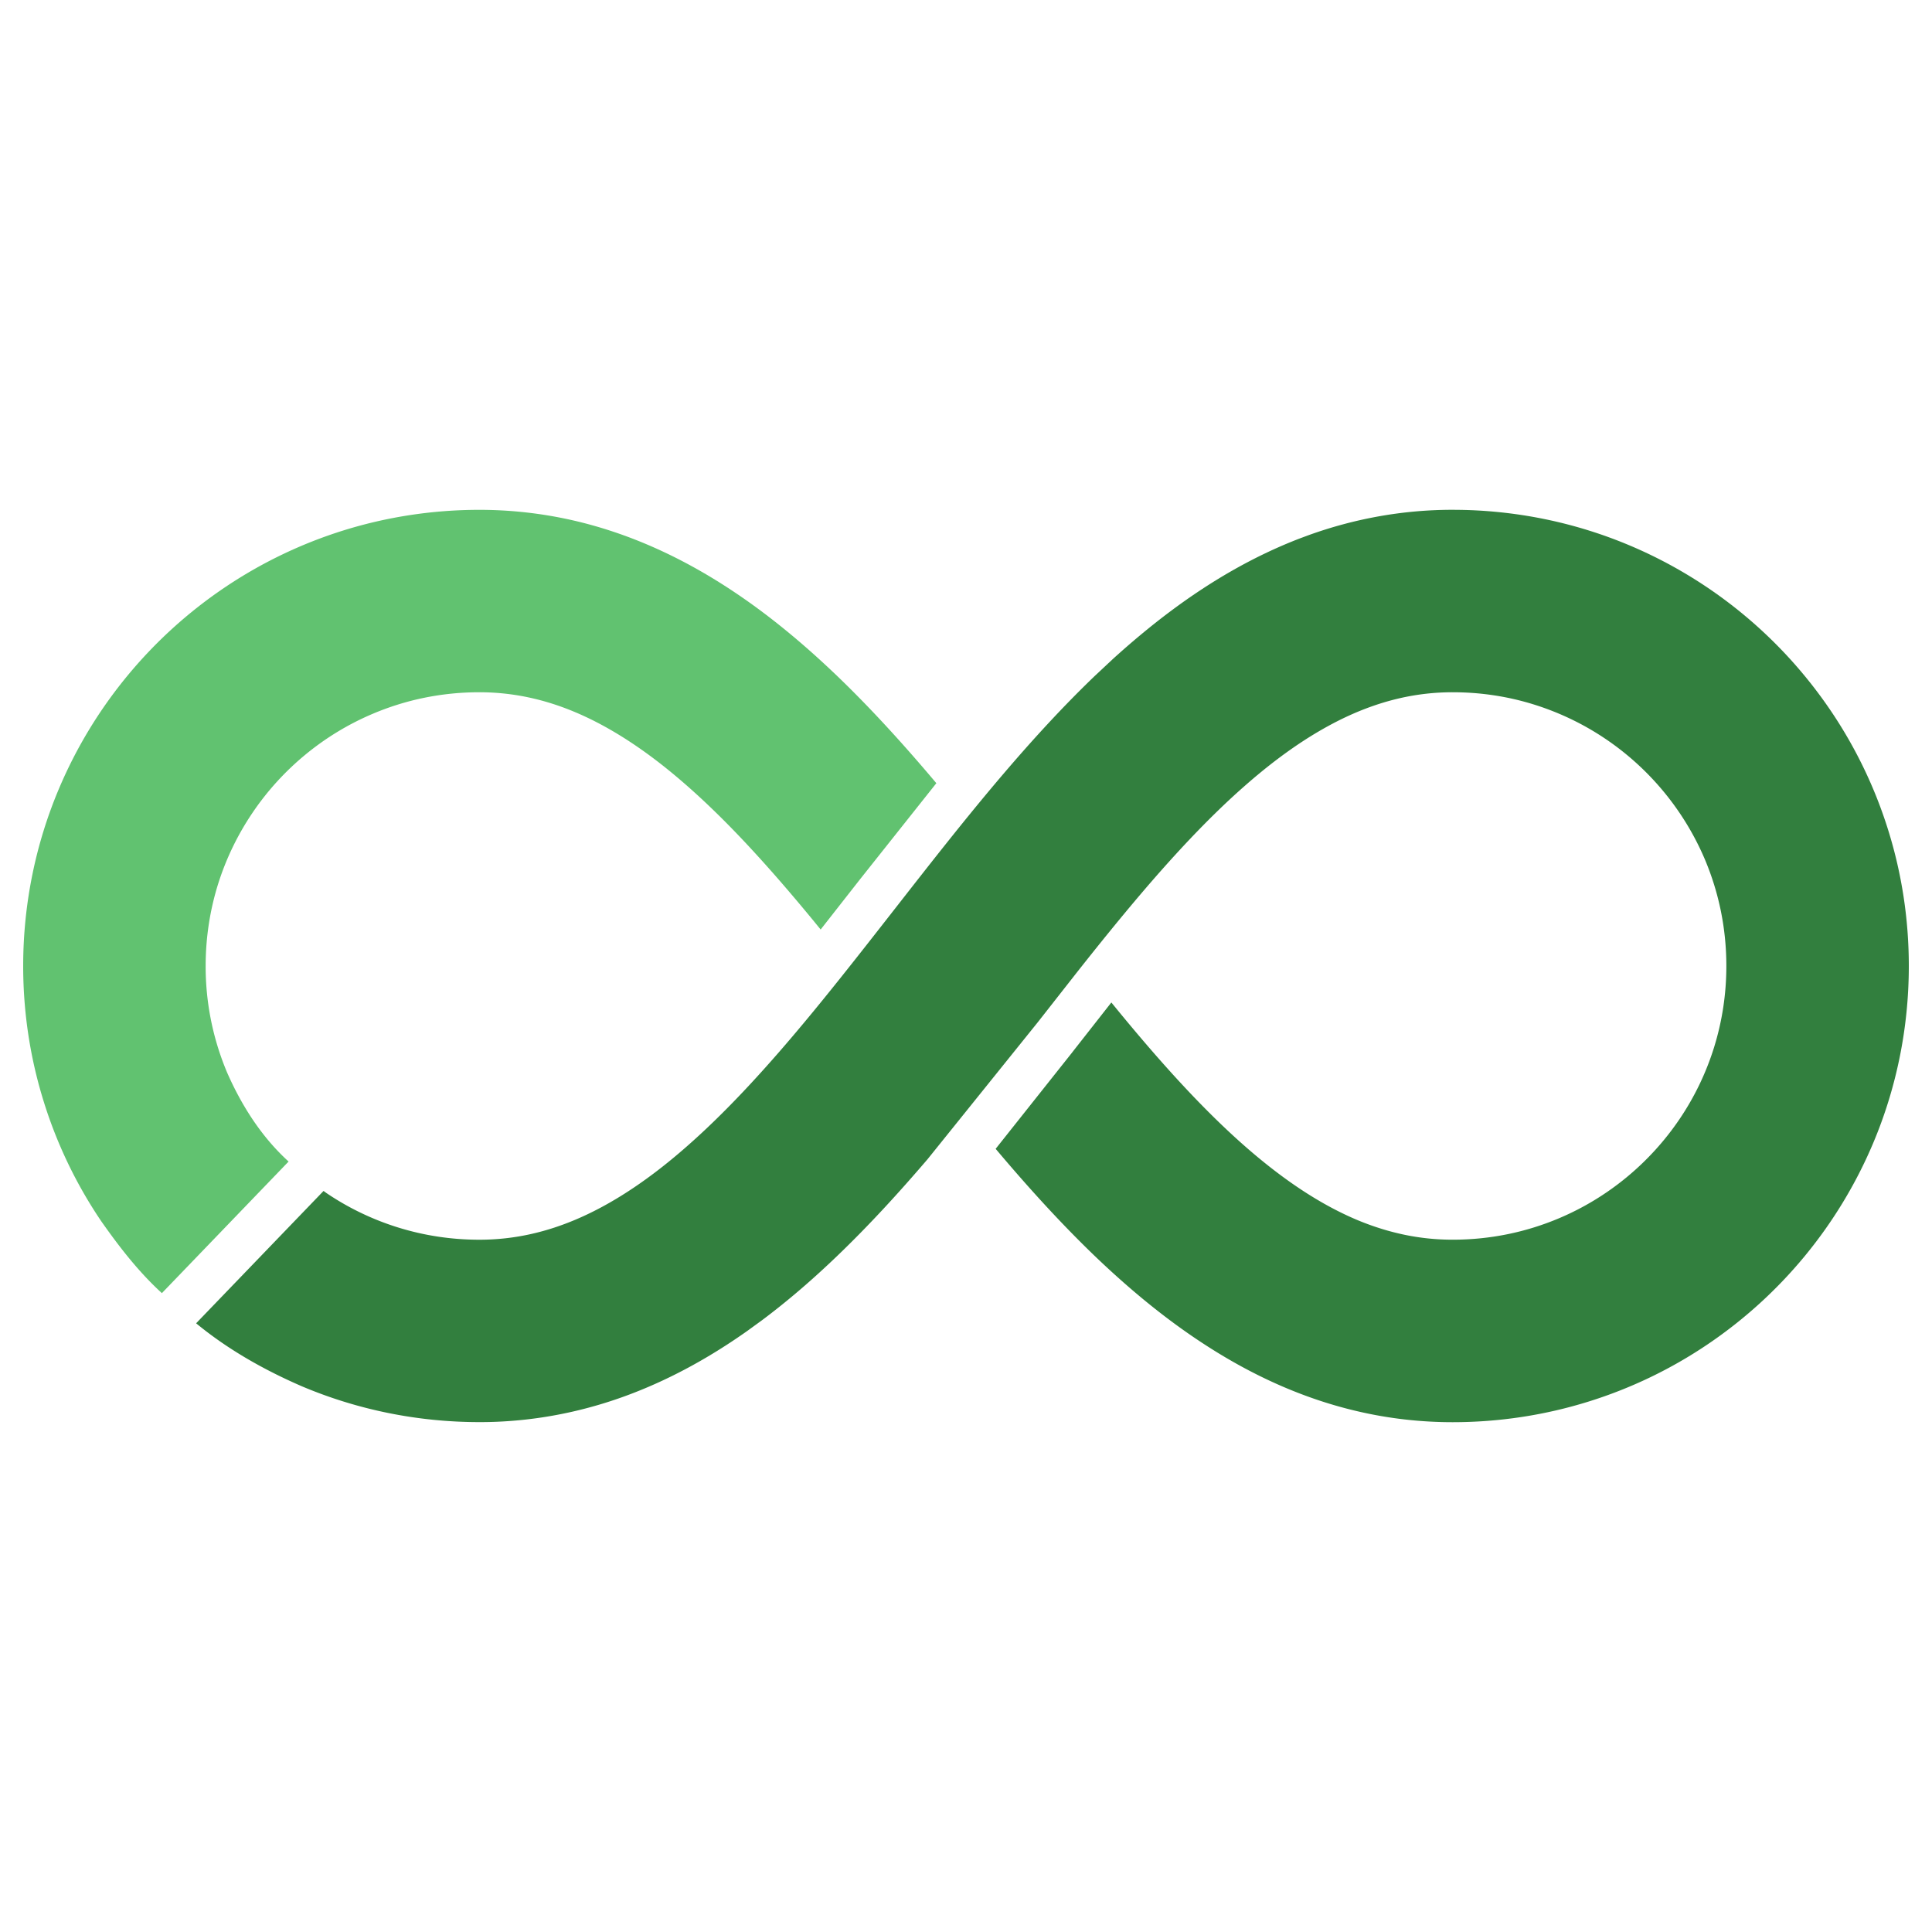
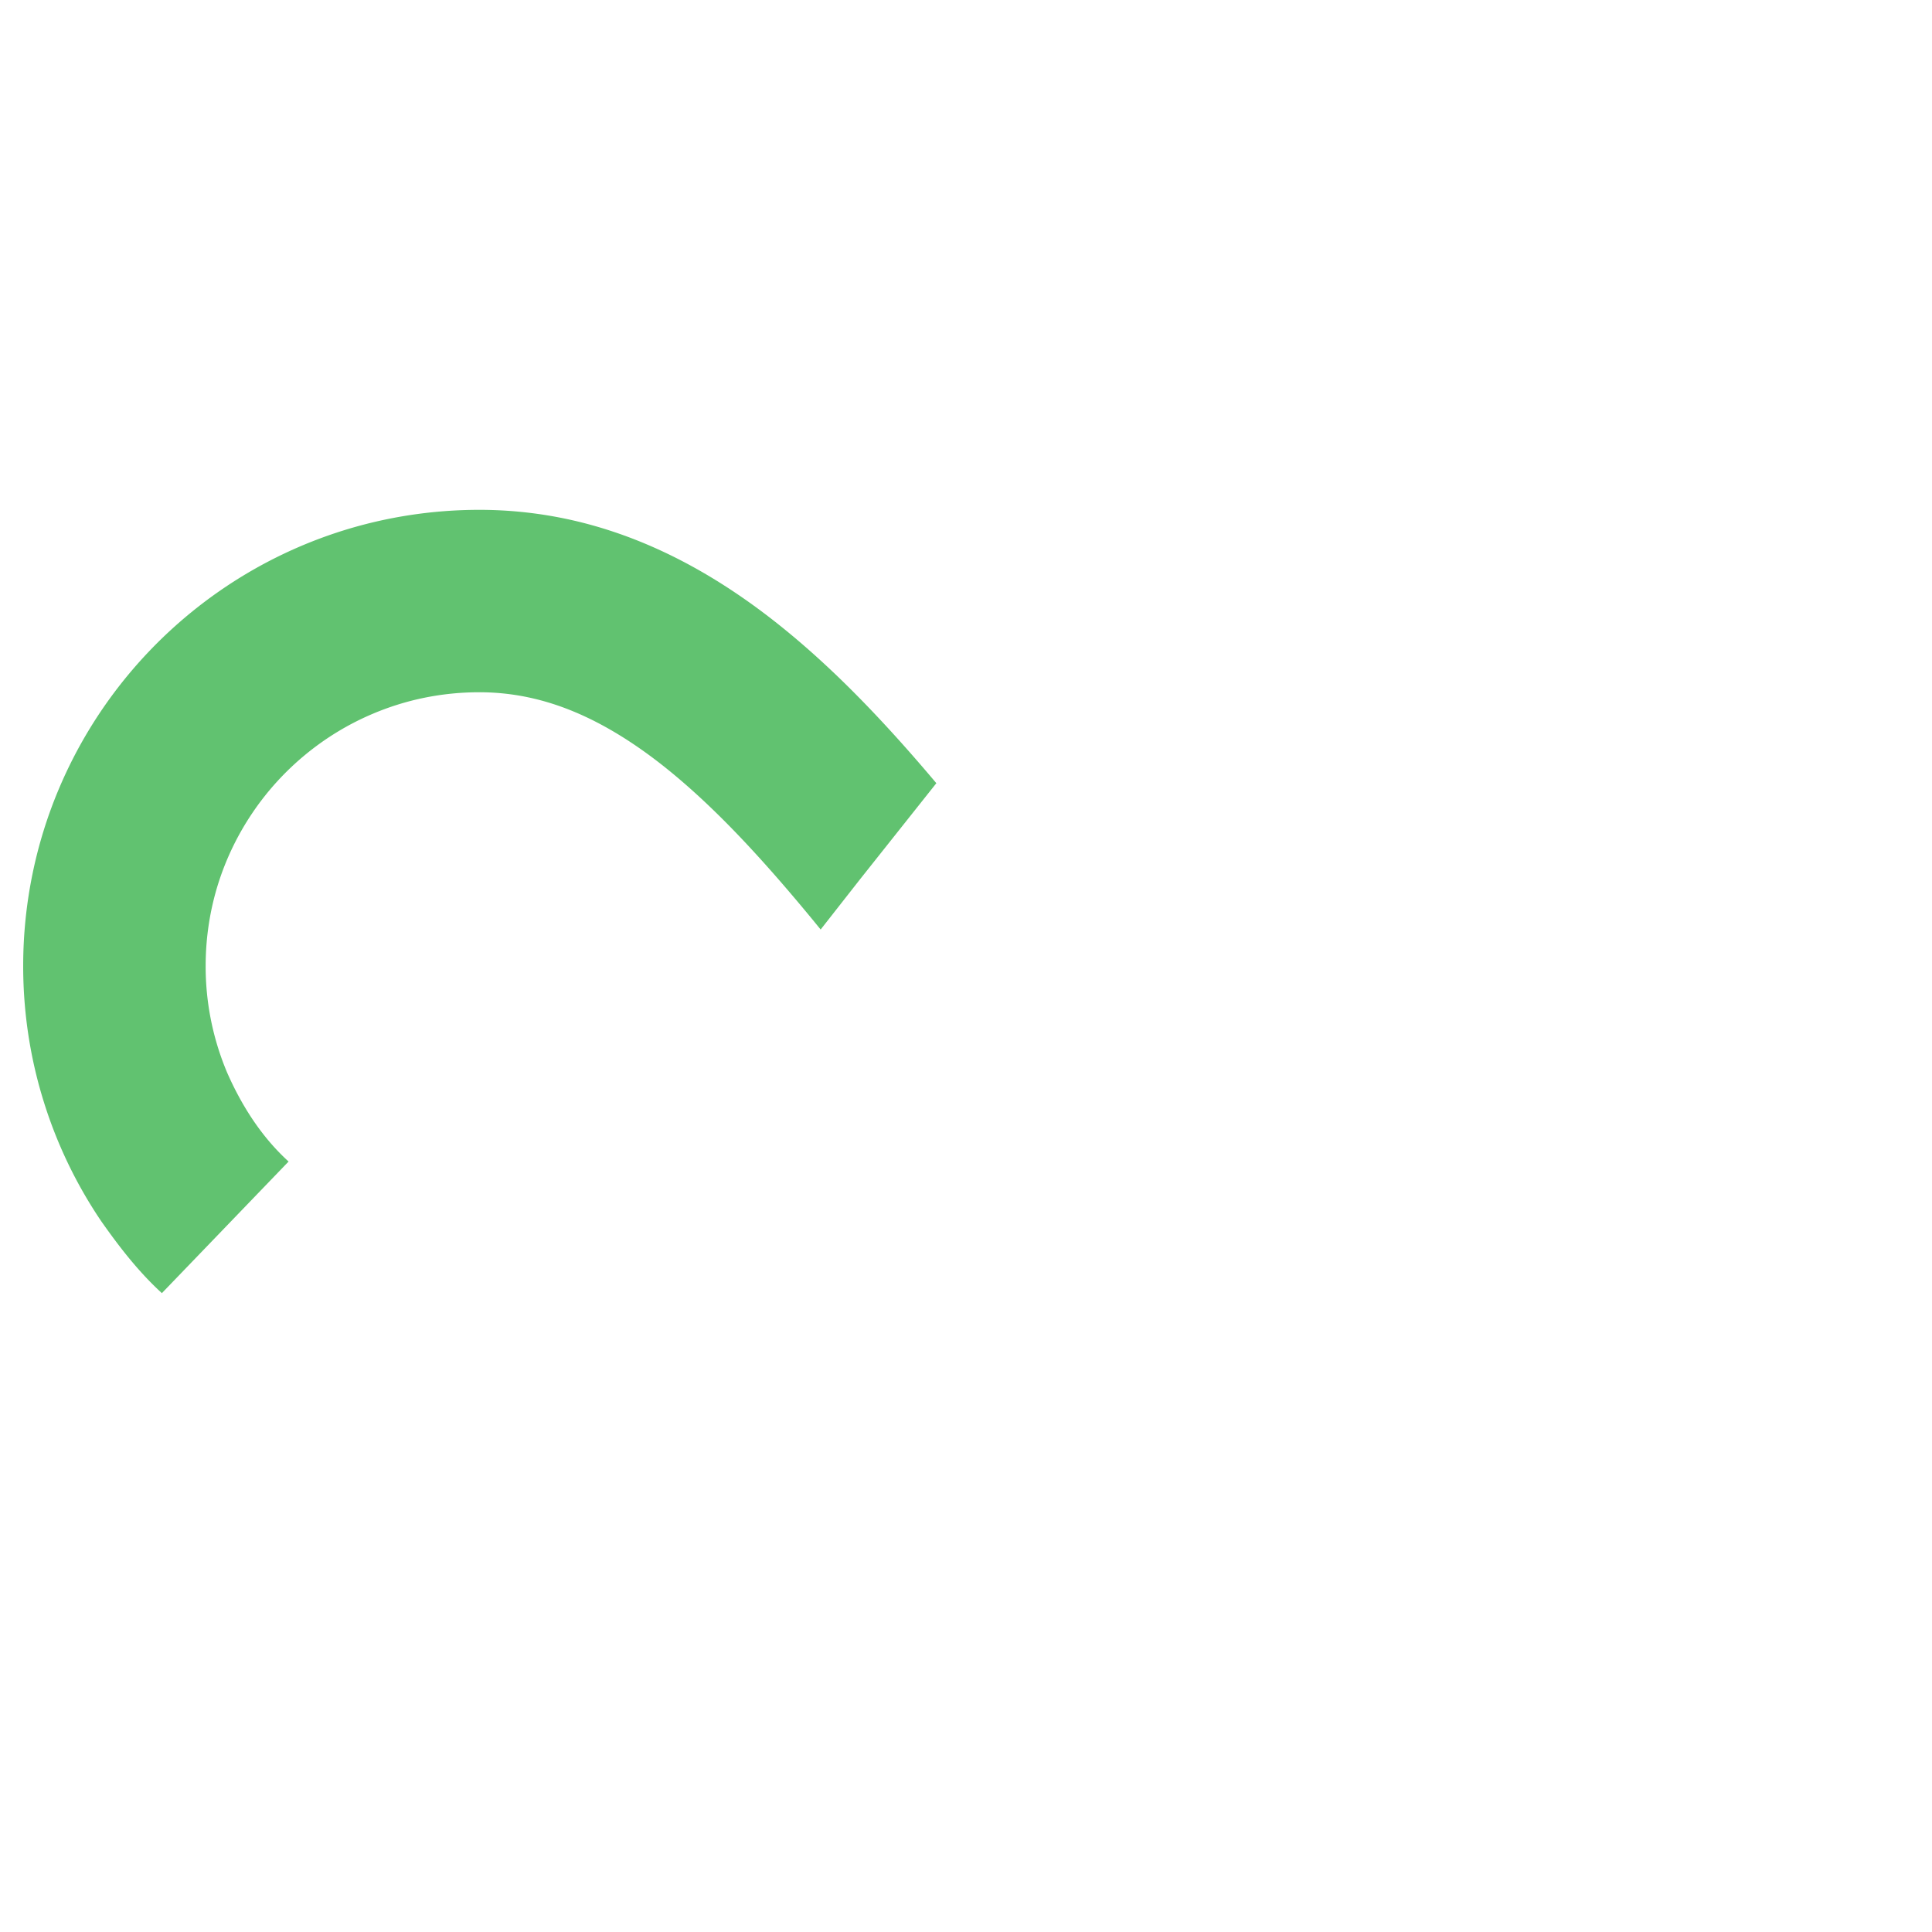
<svg xmlns="http://www.w3.org/2000/svg" width="500" height="500">
-   <path d="M375.941 131.938c16.225 0 31.818 3.296 45.955 9.279 21.217 8.98 39.198 23.927 51.923 42.749a117.48 117.48 0 0 1 14.866 30.932c3.468 11.119 5.315 22.936 5.315 35.106 0 16.239-3.296 31.832-9.28 45.962-8.979 21.217-23.927 39.205-42.748 51.923-9.415 6.367-19.821 11.412-30.925 14.858-11.111 3.461-22.935 5.315-35.098 5.315-8.303 0-16.389-.938-24.13-2.71-14.535-3.303-27.756-9.445-39.708-17.17-10.473-6.75-20.038-14.73-29.017-23.349-8.957-8.641-17.358-17.951-25.421-27.516l19.73-24.85.51-.661 9.701-12.365 2.034 2.485c7.283 8.852 14.528 17.14 21.757 24.483 5.428 5.518 10.842 10.495 16.225 14.797 8.093 6.479 16.073 11.404 23.964 14.67 3.957 1.629 7.913 2.853 11.922 3.687a60.73 60.73 0 0 0 12.426 1.268c9.842 0 19.092-1.982 27.553-5.555 12.68-5.353 23.551-14.37 31.194-25.692a70.34 70.34 0 0 0 8.904-18.514c2.065-6.644 3.184-13.686 3.184-21.074 0-9.85-1.982-19.099-5.549-27.568a71.27 71.27 0 0 0-25.698-31.187c-5.661-3.821-11.885-6.832-18.522-8.904s-13.686-3.183-21.066-3.183a61.13 61.13 0 0 0-13.634 1.531c-5.774 1.322-11.457 3.469-17.193 6.472a96.76 96.76 0 0 0-5.758 3.288c-5.774 3.566-11.6 7.981-17.456 13.154-2.2 1.937-4.399 3.971-6.599 6.104-6.607 6.404-13.229 13.641-19.865 21.426-5.534 6.502-11.089 13.372-16.69 20.466l-10.143 12.929-28.559 35.489c-7.448 8.701-15.173 17.155-23.394 25.038-6.164 5.916-12.606 11.509-19.43 16.614l-3.874 2.816c-9.152 6.456-19.002 12.019-29.708 16.134-9.925 3.821-20.594 6.344-31.765 7.147a103.66 103.66 0 0 1-7.816.278c-16.231 0-31.825-3.296-45.962-9.28-9.741-4.229-19.128-9.516-27.34-16.293l32.979-34.251.735.535c5.654 3.829 11.878 6.84 18.514 8.905s13.687 3.183 21.074 3.183a60.96 60.96 0 0 0 13.627-1.532c7.695-1.756 15.241-4.992 22.951-9.76 5.781-3.573 11.607-7.988 17.455-13.161 8.792-7.74 17.621-17.147 26.472-27.538 8.86-10.391 17.741-21.765 26.818-33.379 9.227-11.802 18.634-23.882 28.559-35.496 7.448-8.709 15.173-17.156 23.394-25.046l4.677-4.377c4.738-4.294 9.633-8.401 14.753-12.238 10.226-7.657 21.352-14.242 33.582-18.949l2.305-.856c11.584-4.174 24.137-6.577 37.291-6.569z" fill="#327f3e" />
  <path d="M124.058 131.945c8.296 0 16.39.946 24.123 2.703 14.535 3.311 27.756 9.452 39.715 17.17 10.474 6.75 20.031 14.738 29.01 23.357 8.957 8.633 17.358 17.943 25.421 27.515l-19.82 24.956-.428.548-9.693 12.365-2.034-2.492c-7.29-8.845-14.535-17.133-21.765-24.483-5.428-5.511-10.841-10.488-16.224-14.805-8.086-6.472-16.074-11.404-23.965-14.663-3.956-1.636-7.905-2.86-11.922-3.694a61.21 61.21 0 0 0-12.418-1.268c-9.85 0-19.099 1.982-27.56 5.563-12.681 5.353-23.552 14.362-31.187 25.684-3.822 5.661-6.84 11.884-8.912 18.521-2.057 6.637-3.176 13.687-3.176 21.074a70.62 70.62 0 0 0 5.549 27.569c3.767 8.588 8.938 16.7 15.914 23.04l-32.793 34.059c-6.027-5.509-11.044-11.994-15.72-18.653a117.42 117.42 0 0 1-14.858-30.931C7.854 273.998 6 262.174 6 250.004c0-16.232 3.303-31.825 9.287-45.962 8.979-21.217 23.92-39.198 42.749-51.924a117.75 117.75 0 0 1 30.924-14.865c11.104-3.453 22.928-5.308 35.098-5.308z" fill="#61c270" />
</svg>